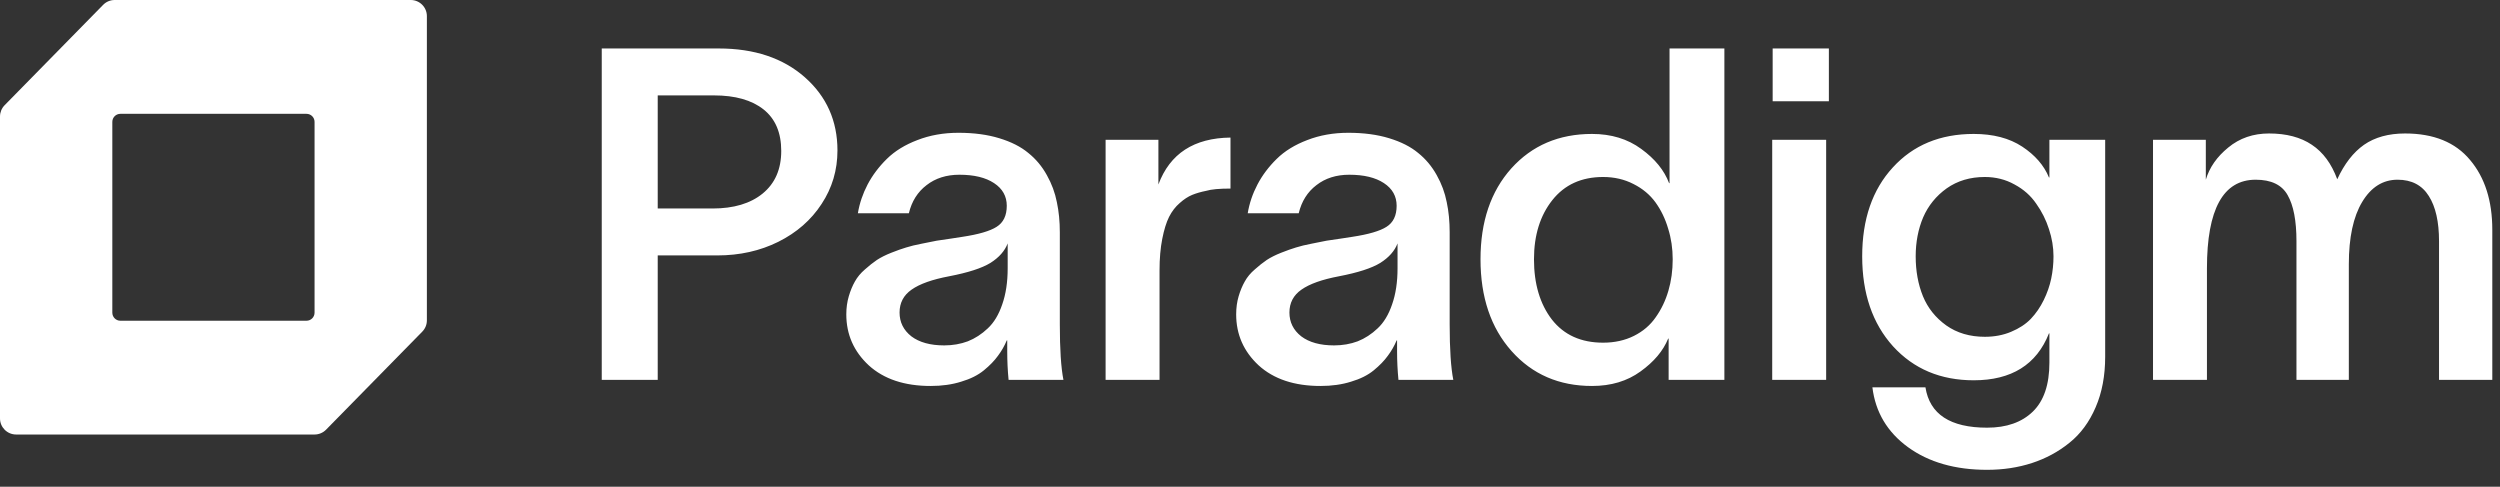
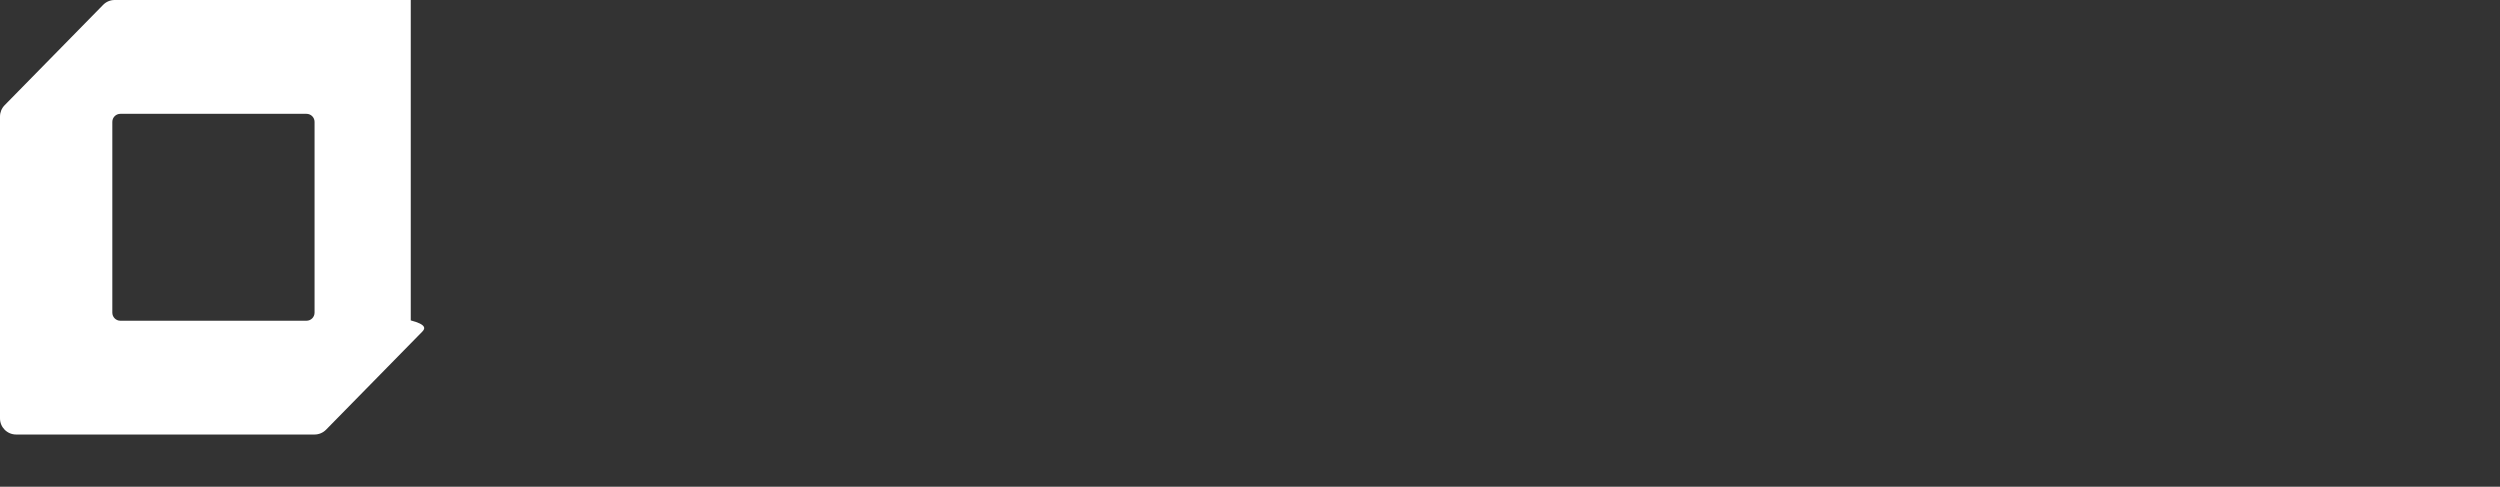
<svg xmlns="http://www.w3.org/2000/svg" width="113" height="22" viewBox="0 0 113 22" fill="none">
  <rect x="0" y="0" width="113" height="22" fill="#333333" stroke="none" />
-   <path d="M18.566 0C18.968 0 19.295 0.326 19.295 0.728V14.482C19.295 14.672 19.22 14.855 19.086 14.991L14.738 19.422C14.601 19.561 14.414 19.64 14.219 19.64H0.729C0.326 19.64 0 19.314 0 18.912V5.267C6.5e-05 5.076 0.075 4.893 0.208 4.757L4.663 0.218C4.8 0.078 4.987 0 5.183 0H18.566ZM5.44 5.145C5.24 5.145 5.077 5.308 5.077 5.509V14.133C5.077 14.334 5.24 14.497 5.44 14.497H13.854C14.055 14.497 14.218 14.334 14.218 14.133V5.509C14.218 5.308 14.055 5.145 13.854 5.145H5.44Z" fill="white" />
-   <path d="M32.208 9.424C33.164 9.424 33.919 9.199 34.472 8.748C35.032 8.29 35.312 7.648 35.312 6.822C35.312 5.996 35.046 5.371 34.513 4.947C33.981 4.524 33.233 4.312 32.27 4.312H29.729V9.424H32.208ZM27.199 17.169V2.191H32.485C34.097 2.191 35.394 2.625 36.378 3.492C37.361 4.36 37.853 5.463 37.853 6.801C37.853 7.689 37.614 8.495 37.136 9.219C36.665 9.943 36.013 10.514 35.179 10.93C34.353 11.34 33.434 11.545 32.423 11.545H29.729V17.169H27.199ZM38.776 9.639C38.851 9.188 38.998 8.755 39.216 8.338C39.435 7.922 39.725 7.536 40.087 7.181C40.449 6.825 40.91 6.542 41.47 6.33C42.03 6.112 42.648 6.002 43.324 6.002C44.021 6.002 44.635 6.084 45.168 6.248C45.708 6.412 46.145 6.634 46.48 6.914C46.821 7.187 47.101 7.522 47.319 7.918C47.538 8.307 47.688 8.714 47.77 9.137C47.859 9.554 47.904 10.008 47.904 10.5V14.669C47.904 15.783 47.958 16.616 48.067 17.169H45.588C45.547 16.746 45.527 16.319 45.527 15.889V15.386H45.506C45.404 15.632 45.271 15.865 45.107 16.083C44.95 16.302 44.738 16.52 44.471 16.739C44.205 16.957 43.864 17.128 43.447 17.251C43.037 17.381 42.576 17.446 42.064 17.446C40.883 17.446 39.95 17.135 39.267 16.513C38.591 15.885 38.253 15.117 38.253 14.208C38.253 13.915 38.291 13.642 38.366 13.389C38.441 13.136 38.533 12.914 38.642 12.723C38.752 12.525 38.902 12.344 39.093 12.18C39.284 12.009 39.465 11.866 39.636 11.75C39.814 11.634 40.032 11.524 40.292 11.422C40.551 11.319 40.773 11.241 40.958 11.186C41.149 11.125 41.388 11.067 41.675 11.012C41.962 10.951 42.184 10.906 42.341 10.879C42.498 10.852 42.706 10.821 42.966 10.787C43.232 10.746 43.41 10.718 43.498 10.705C44.229 10.595 44.745 10.445 45.045 10.254C45.352 10.063 45.506 9.745 45.506 9.301C45.506 8.871 45.315 8.529 44.932 8.277C44.55 8.024 44.028 7.898 43.365 7.898C42.778 7.898 42.283 8.055 41.88 8.369C41.477 8.676 41.21 9.1 41.081 9.639H38.776ZM41.203 13.092C40.842 13.344 40.66 13.689 40.66 14.126C40.66 14.563 40.838 14.922 41.193 15.202C41.555 15.475 42.05 15.612 42.679 15.612C43.061 15.612 43.416 15.55 43.744 15.428C44.072 15.298 44.373 15.103 44.646 14.844C44.926 14.584 45.144 14.222 45.301 13.758C45.465 13.293 45.547 12.75 45.547 12.129V11.002C45.417 11.343 45.158 11.637 44.769 11.883C44.379 12.122 43.758 12.323 42.904 12.487C42.139 12.631 41.572 12.832 41.203 13.092ZM52.36 6.32V8.338C52.879 6.945 53.965 6.238 55.618 6.218V8.523C55.113 8.523 54.747 8.557 54.522 8.625C54.283 8.673 54.071 8.734 53.887 8.809C53.702 8.885 53.514 9.007 53.323 9.178C53.132 9.342 52.971 9.55 52.842 9.803C52.719 10.049 52.616 10.38 52.534 10.797C52.453 11.207 52.411 11.681 52.411 12.221V17.169H49.973V6.32H52.36ZM56.397 9.639C56.472 9.188 56.619 8.755 56.838 8.338C57.056 7.922 57.346 7.536 57.708 7.181C58.07 6.825 58.531 6.542 59.091 6.33C59.651 6.112 60.27 6.002 60.946 6.002C61.642 6.002 62.257 6.084 62.79 6.248C63.329 6.412 63.766 6.634 64.101 6.914C64.442 7.187 64.722 7.522 64.941 7.918C65.16 8.307 65.31 8.714 65.392 9.137C65.481 9.554 65.525 10.008 65.525 10.5V14.669C65.525 15.783 65.58 16.616 65.689 17.169H63.21C63.169 16.746 63.148 16.319 63.148 15.889V15.386H63.128C63.025 15.632 62.892 15.865 62.728 16.083C62.571 16.302 62.359 16.52 62.093 16.739C61.827 16.957 61.485 17.128 61.069 17.251C60.659 17.381 60.198 17.446 59.686 17.446C58.504 17.446 57.572 17.135 56.889 16.513C56.213 15.885 55.875 15.117 55.875 14.208C55.875 13.915 55.912 13.642 55.987 13.389C56.062 13.136 56.155 12.914 56.264 12.723C56.373 12.525 56.523 12.344 56.715 12.18C56.906 12.009 57.087 11.866 57.258 11.75C57.435 11.634 57.654 11.524 57.913 11.422C58.173 11.319 58.395 11.241 58.579 11.186C58.77 11.125 59.009 11.067 59.296 11.012C59.583 10.951 59.805 10.906 59.962 10.879C60.119 10.852 60.328 10.821 60.587 10.787C60.853 10.746 61.031 10.718 61.12 10.705C61.851 10.595 62.366 10.445 62.667 10.254C62.974 10.063 63.128 9.745 63.128 9.301C63.128 8.871 62.937 8.529 62.554 8.277C62.172 8.024 61.649 7.898 60.987 7.898C60.399 7.898 59.904 8.055 59.501 8.369C59.098 8.676 58.832 9.1 58.702 9.639H56.397ZM58.825 13.092C58.463 13.344 58.282 13.689 58.282 14.126C58.282 14.563 58.46 14.922 58.815 15.202C59.177 15.475 59.672 15.612 60.3 15.612C60.683 15.612 61.038 15.55 61.366 15.428C61.694 15.298 61.994 15.103 62.267 14.844C62.547 14.584 62.766 14.222 62.923 13.758C63.087 13.293 63.169 12.75 63.169 12.129V11.002C63.039 11.343 62.779 11.637 62.39 11.883C62.001 12.122 61.379 12.323 60.526 12.487C59.761 12.631 59.194 12.832 58.825 13.092ZM71.959 6.054C72.826 6.054 73.567 6.279 74.182 6.73C74.804 7.181 75.224 7.696 75.442 8.277H75.463V2.191H77.942V17.169H75.422V15.305H75.401C75.176 15.858 74.759 16.353 74.151 16.79C73.55 17.227 72.82 17.446 71.959 17.446C70.47 17.446 69.258 16.92 68.322 15.868C67.386 14.816 66.919 13.433 66.919 11.719C66.919 10.018 67.383 8.649 68.312 7.611C69.248 6.573 70.463 6.054 71.959 6.054ZM69.336 11.719C69.336 12.832 69.606 13.741 70.146 14.444C70.692 15.141 71.464 15.489 72.461 15.489C72.98 15.489 73.445 15.386 73.854 15.182C74.264 14.977 74.592 14.697 74.838 14.341C75.09 13.986 75.282 13.587 75.411 13.143C75.541 12.699 75.606 12.224 75.606 11.719C75.606 11.234 75.538 10.773 75.401 10.336C75.271 9.892 75.08 9.496 74.828 9.147C74.575 8.799 74.243 8.523 73.834 8.318C73.424 8.106 72.966 8 72.461 8C71.484 8 70.719 8.348 70.166 9.045C69.613 9.742 69.336 10.633 69.336 11.719ZM82.665 4.578H80.124V2.191H82.665V4.578ZM80.104 17.169V6.32H82.542V17.169H80.104ZM92.633 6.32H95.154V16.124C95.154 16.985 95.01 17.746 94.723 18.409C94.436 19.078 94.04 19.614 93.535 20.017C93.036 20.42 92.473 20.724 91.845 20.929C91.216 21.134 90.54 21.236 89.816 21.236C88.375 21.236 87.183 20.895 86.241 20.212C85.305 19.529 84.769 18.627 84.632 17.507H87.03C87.221 18.723 88.15 19.331 89.816 19.331C90.697 19.331 91.387 19.088 91.885 18.603C92.384 18.118 92.633 17.381 92.633 16.39V15.069H92.613C92.053 16.483 90.919 17.189 89.212 17.189C87.716 17.189 86.5 16.677 85.565 15.653C84.636 14.622 84.171 13.266 84.171 11.586C84.171 9.912 84.632 8.574 85.554 7.57C86.476 6.559 87.695 6.054 89.212 6.054C90.093 6.054 90.823 6.245 91.404 6.627C91.985 7.01 92.388 7.474 92.613 8.021H92.633V6.32ZM86.589 11.586C86.589 12.248 86.698 12.849 86.917 13.389C87.135 13.921 87.487 14.362 87.972 14.71C88.457 15.052 89.037 15.223 89.714 15.223C90.151 15.223 90.547 15.147 90.902 14.997C91.264 14.847 91.561 14.652 91.793 14.413C92.026 14.167 92.22 13.884 92.377 13.563C92.534 13.242 92.647 12.918 92.715 12.59C92.784 12.262 92.818 11.927 92.818 11.586C92.818 11.176 92.749 10.766 92.613 10.356C92.483 9.947 92.292 9.564 92.039 9.209C91.793 8.847 91.466 8.557 91.056 8.338C90.653 8.113 90.205 8 89.714 8C89.051 8 88.478 8.171 87.993 8.512C87.514 8.854 87.159 9.291 86.927 9.824C86.702 10.356 86.589 10.944 86.589 11.586ZM97.316 17.169V6.32H99.703V8.123C99.866 7.57 100.205 7.085 100.717 6.668C101.229 6.245 101.844 6.033 102.561 6.033C103.346 6.033 103.992 6.204 104.497 6.545C105.002 6.88 105.385 7.399 105.644 8.103C105.965 7.406 106.368 6.887 106.853 6.545C107.345 6.204 107.963 6.033 108.708 6.033C110.005 6.033 110.985 6.433 111.648 7.232C112.317 8.024 112.652 9.076 112.652 10.387V17.169H110.244V10.899C110.244 10.025 110.091 9.346 109.783 8.861C109.476 8.369 109.005 8.123 108.37 8.123C107.707 8.123 107.174 8.458 106.771 9.127C106.368 9.796 106.167 10.735 106.167 11.944V17.169H103.8V10.899C103.8 9.977 103.667 9.284 103.401 8.82C103.141 8.355 102.66 8.123 101.956 8.123C100.488 8.123 99.754 9.458 99.754 12.129V17.169H97.316Z" fill="white" />
+   <path d="M18.566 0V14.482C19.295 14.672 19.22 14.855 19.086 14.991L14.738 19.422C14.601 19.561 14.414 19.64 14.219 19.64H0.729C0.326 19.64 0 19.314 0 18.912V5.267C6.5e-05 5.076 0.075 4.893 0.208 4.757L4.663 0.218C4.8 0.078 4.987 0 5.183 0H18.566ZM5.44 5.145C5.24 5.145 5.077 5.308 5.077 5.509V14.133C5.077 14.334 5.24 14.497 5.44 14.497H13.854C14.055 14.497 14.218 14.334 14.218 14.133V5.509C14.218 5.308 14.055 5.145 13.854 5.145H5.44Z" fill="white" />
</svg>